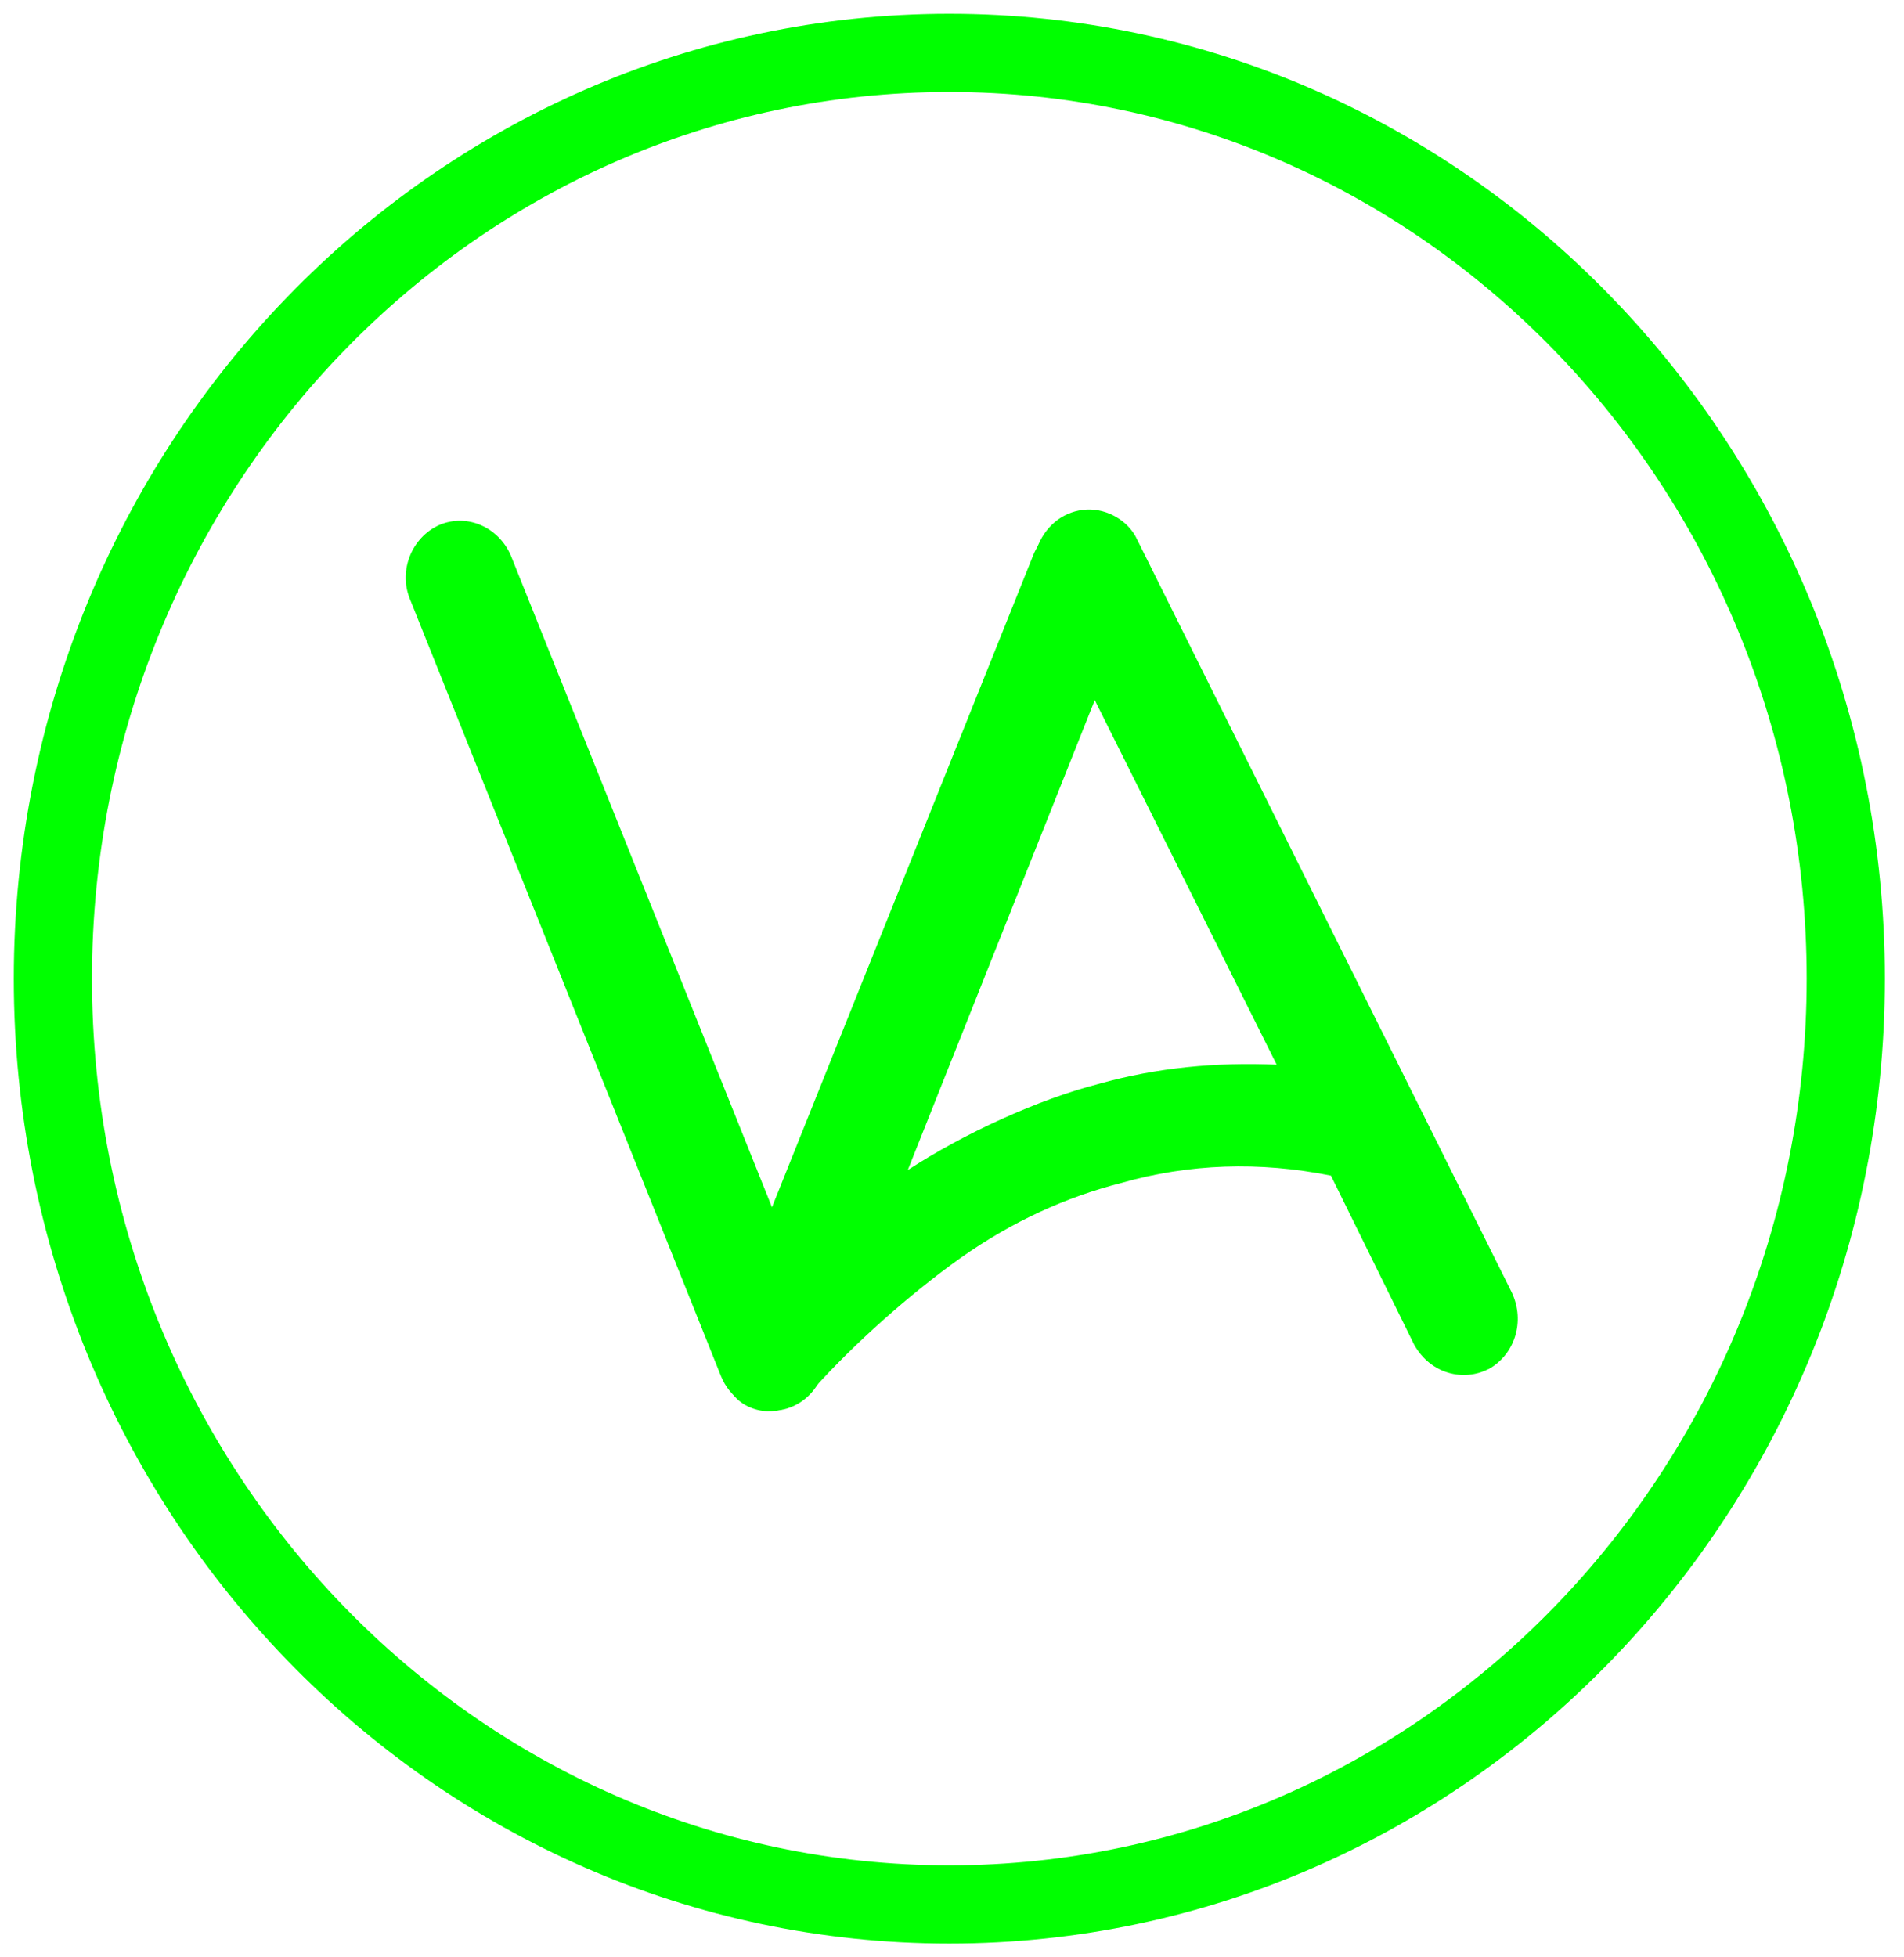
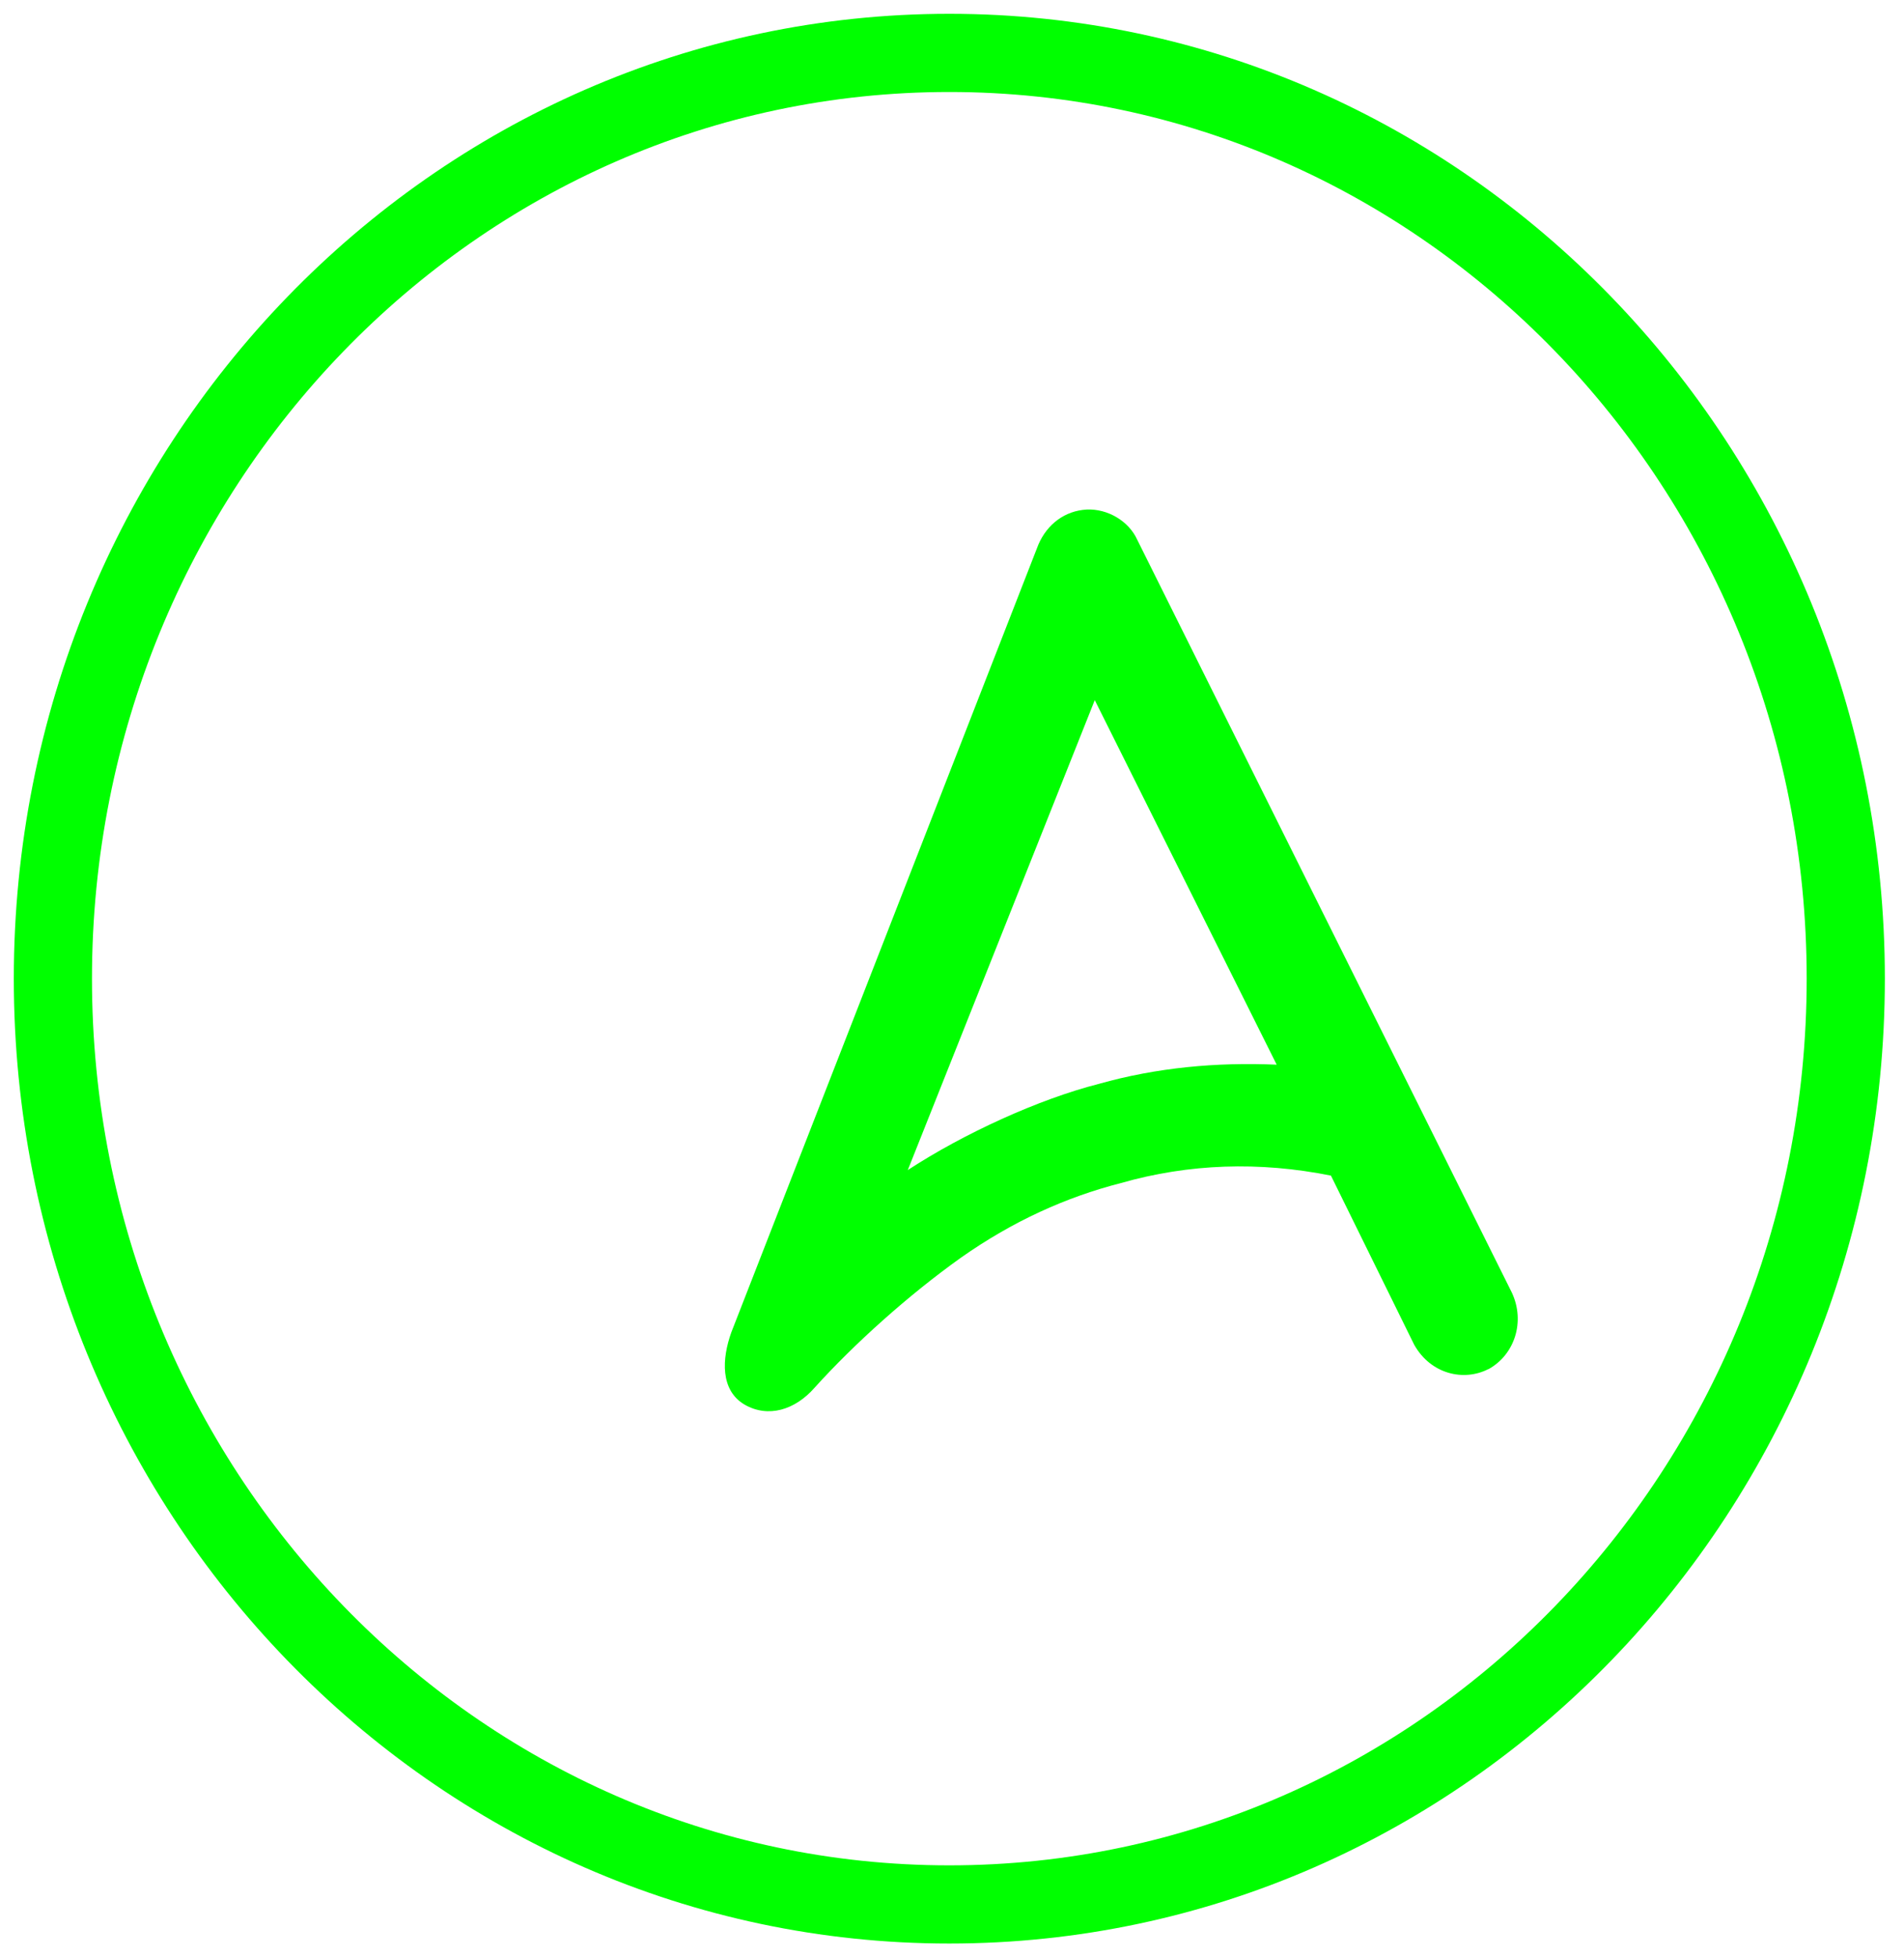
<svg xmlns="http://www.w3.org/2000/svg" width="36" height="37" viewBox="0 0 36 37" fill="none">
-   <path d="M14.596 26.668C14.164 26.668 13.792 26.414 13.63 26.008L7.744 11.308C7.537 10.778 7.786 10.162 8.299 9.927C8.833 9.694 9.43 9.97 9.658 10.5L14.596 22.821L19.534 10.5C19.741 9.97 20.356 9.691 20.872 9.927C21.406 10.159 21.655 10.775 21.427 11.308L15.541 26.008C15.376 26.411 15.007 26.668 14.596 26.668Z" fill="#00FF00" />
  <path d="M28.14 25.881C27.678 26.117 27.054 25.98 26.739 25.42L25.165 22.223C23.811 21.951 22.477 21.997 21.196 22.363C20.158 22.629 19.15 23.084 18.172 23.772C17.176 24.481 16.147 25.407 15.403 26.231C15.031 26.656 14.524 26.807 14.08 26.553C13.615 26.281 13.648 25.683 13.828 25.184L19.633 10.295C19.801 9.905 20.137 9.654 20.548 9.632C20.938 9.614 21.34 9.846 21.502 10.202L28.587 24.438C28.839 24.98 28.644 25.606 28.14 25.884V25.881ZM20.698 13.238L17.164 22.118C18.223 21.427 19.636 20.78 20.776 20.489C21.874 20.179 23.002 20.077 24.139 20.126L20.701 13.238H20.698Z" fill="#00FF00" />
  <path d="M17.949 36C27.31 36 34.899 28.165 34.899 18.5C34.899 8.835 27.31 1 17.949 1C8.589 1 1 8.835 1 18.5C1 28.165 8.589 36 17.949 36Z" stroke="#00FF00" stroke-width="1.478" stroke-miterlimit="10" />
</svg>